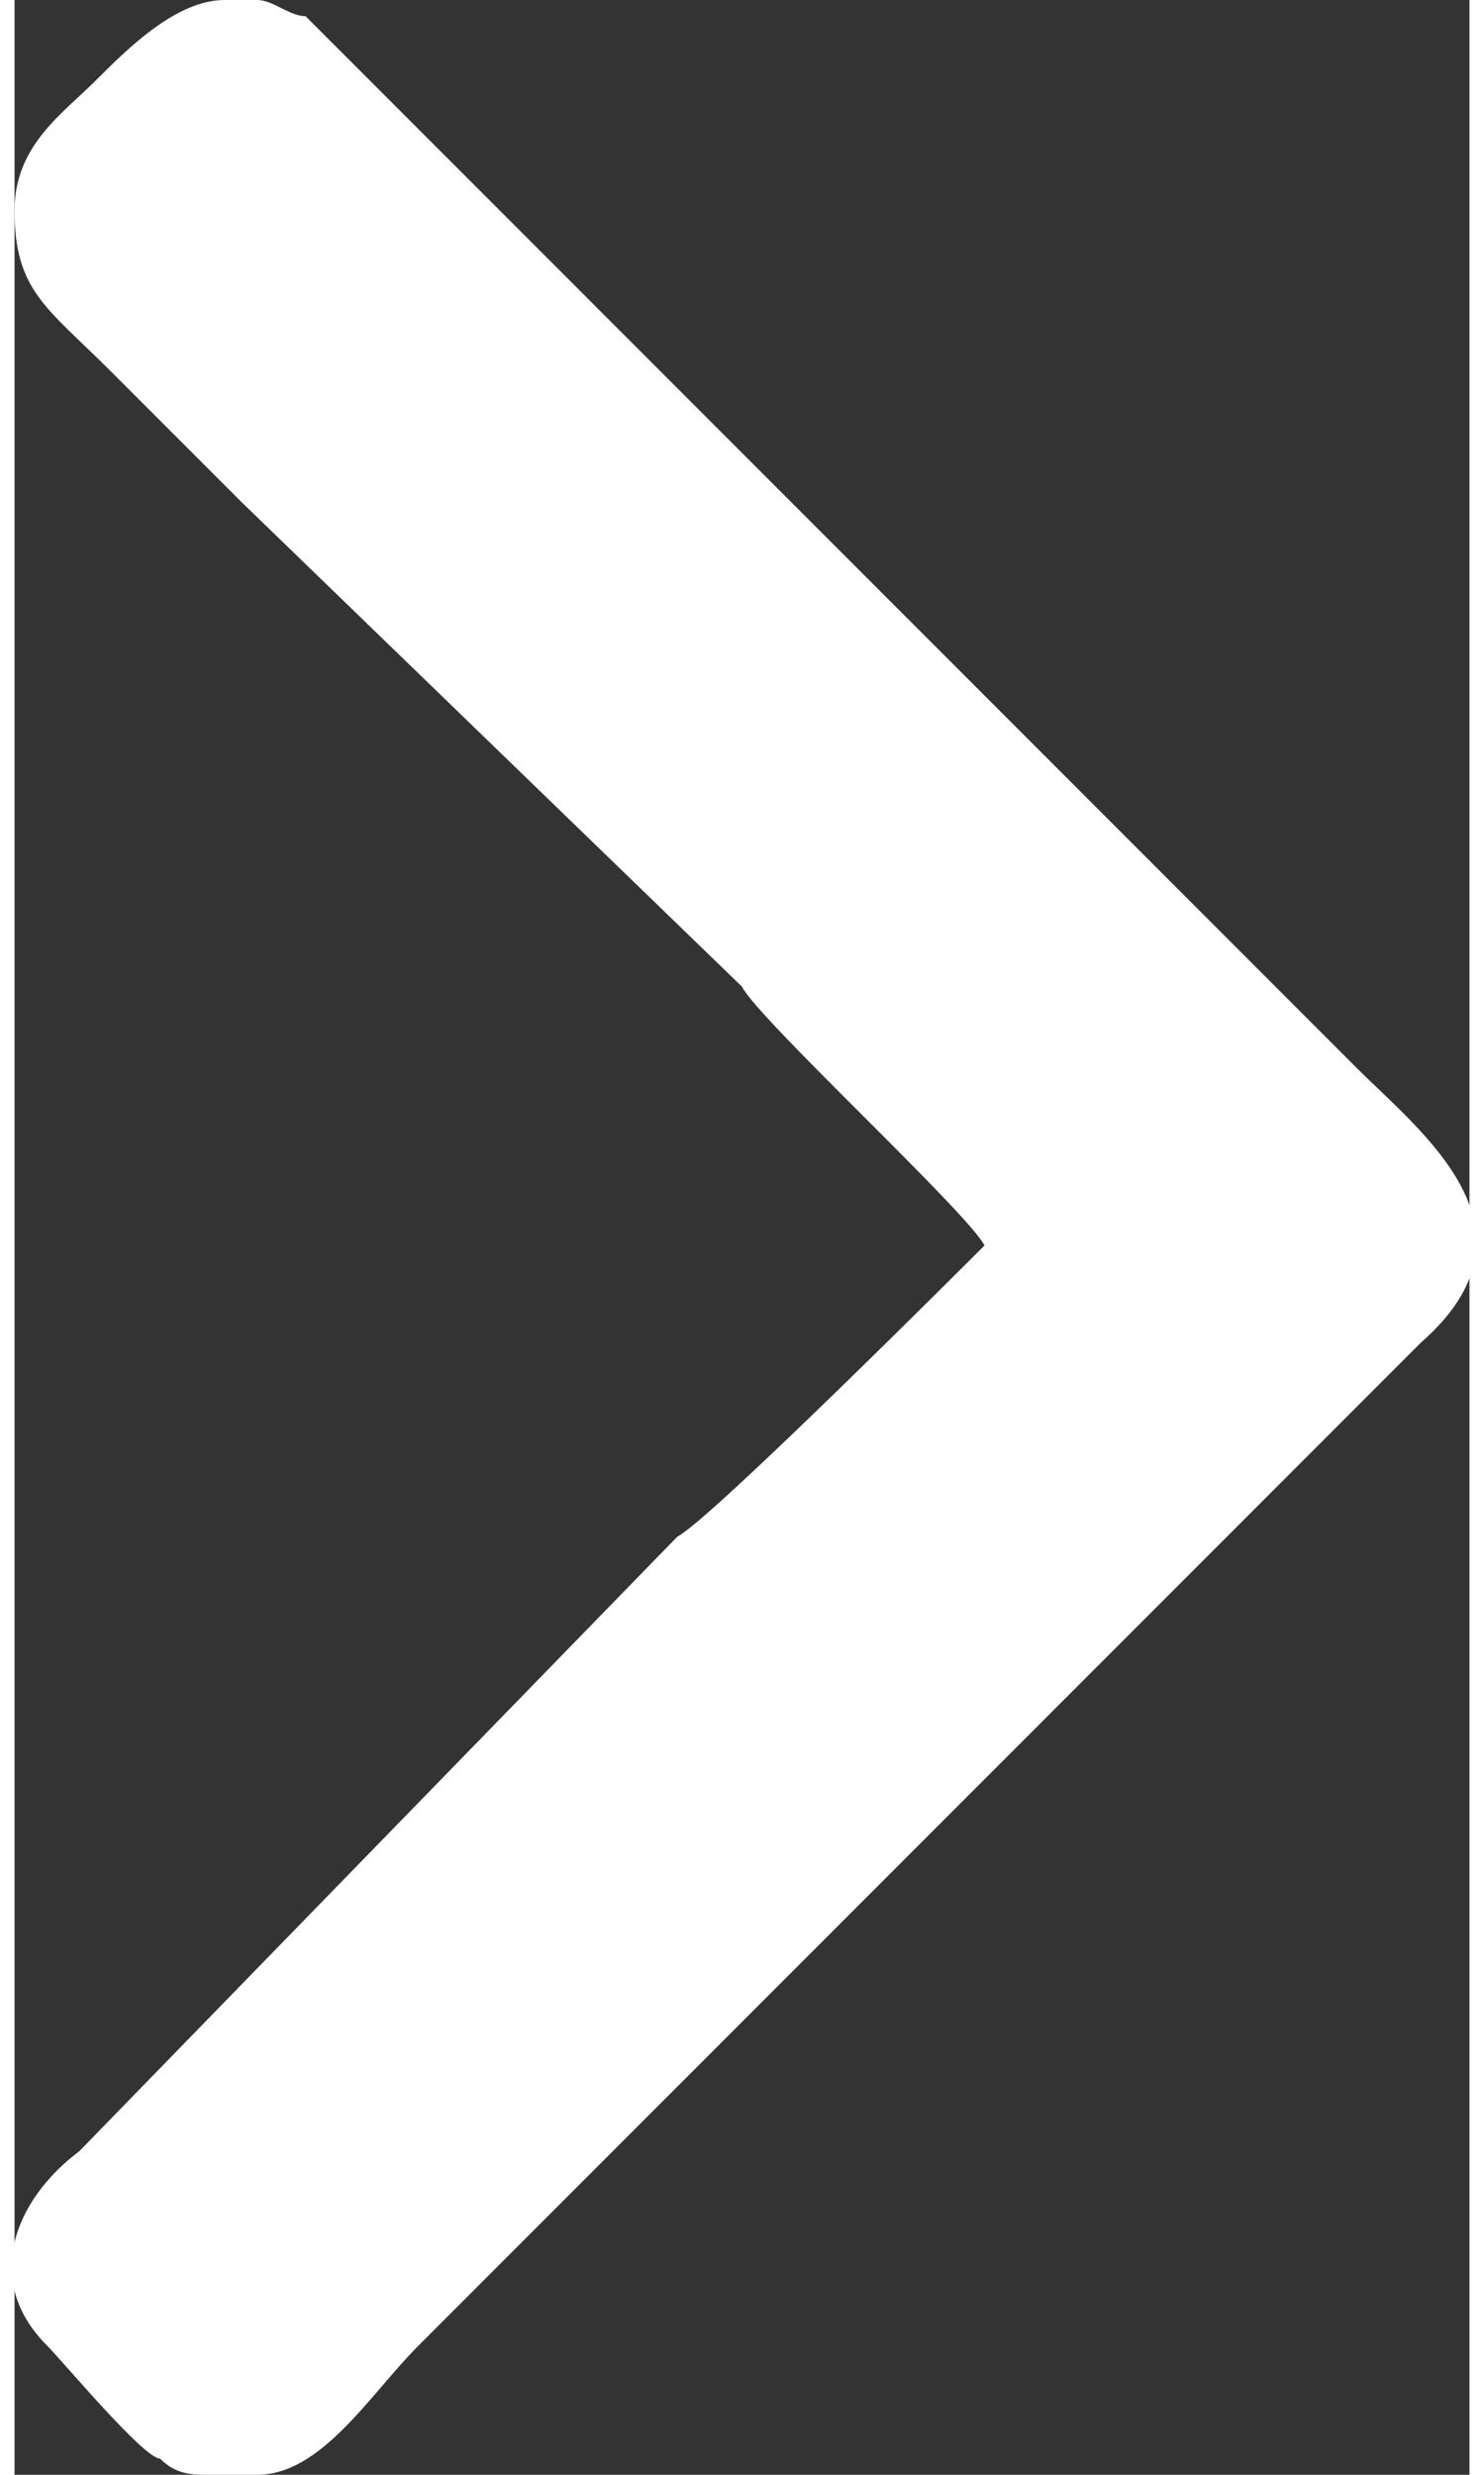
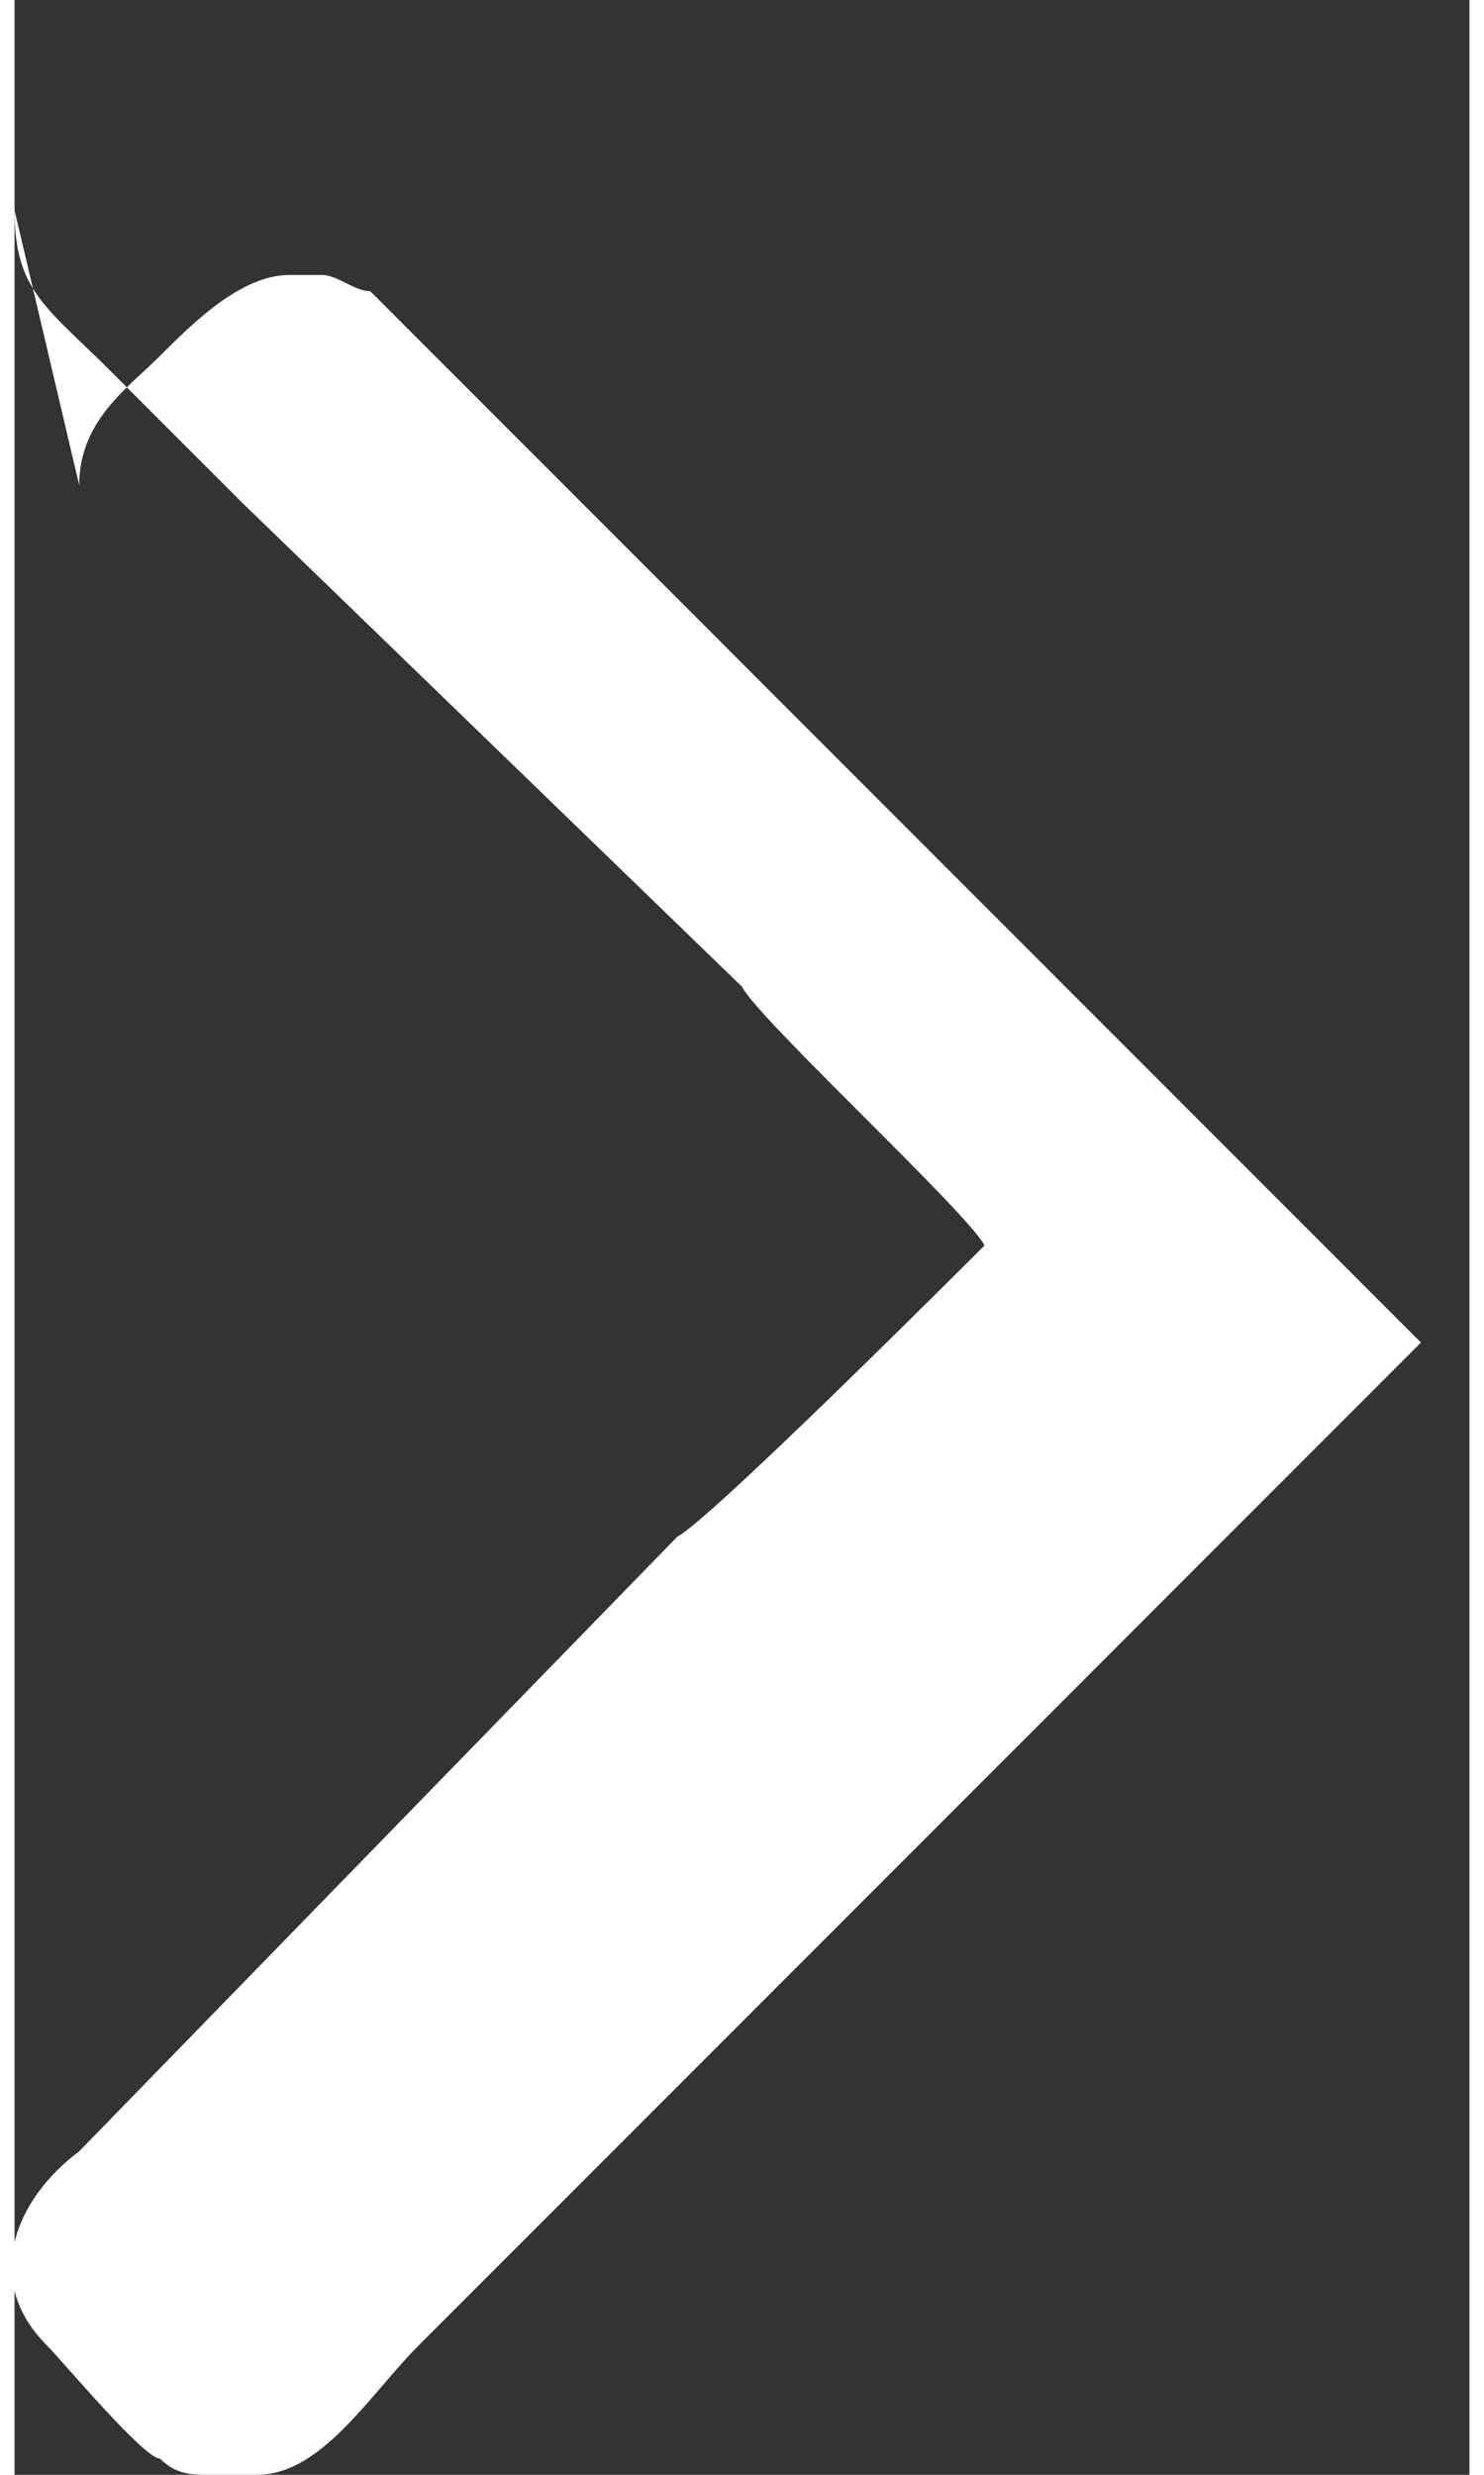
<svg xmlns="http://www.w3.org/2000/svg" xml:space="preserve" width="15px" height="25px" version="1.1" shape-rendering="geometricPrecision" text-rendering="geometricPrecision" image-rendering="optimizeQuality" fill-rule="evenodd" clip-rule="evenodd" viewBox="0 0 900 1530">
  <rect x="0" y="0" width="900" height="1530" fill="#333333" stroke="none" />
  <g id="Layer_x0020_1">
-     <path fill="white" d="M0 130c0,50 20,60 60,100 30,30 50,50 80,80l310 300c10,20 140,140 150,160 -10,10 -170,170 -190,180l-370 380c-40,30 -60,80 -20,120 10,10 60,70 70,70 10,10 20,10 30,10l30 0c40,0 70,-50 100,-80l620 -620c80,-70 0,-130 -40,-170l-290 -290c-20,-20 -340,-340 -360,-360 -10,0 -20,-10 -30,-10l-20 0c-30,0 -60,30 -80,50 -20,20 -50,40 -50,80z" />
+     <path fill="white" d="M0 130c0,50 20,60 60,100 30,30 50,50 80,80l310 300c10,20 140,140 150,160 -10,10 -170,170 -190,180l-370 380c-40,30 -60,80 -20,120 10,10 60,70 70,70 10,10 20,10 30,10l30 0c40,0 70,-50 100,-80l620 -620l-290 -290c-20,-20 -340,-340 -360,-360 -10,0 -20,-10 -30,-10l-20 0c-30,0 -60,30 -80,50 -20,20 -50,40 -50,80z" />
  </g>
</svg>